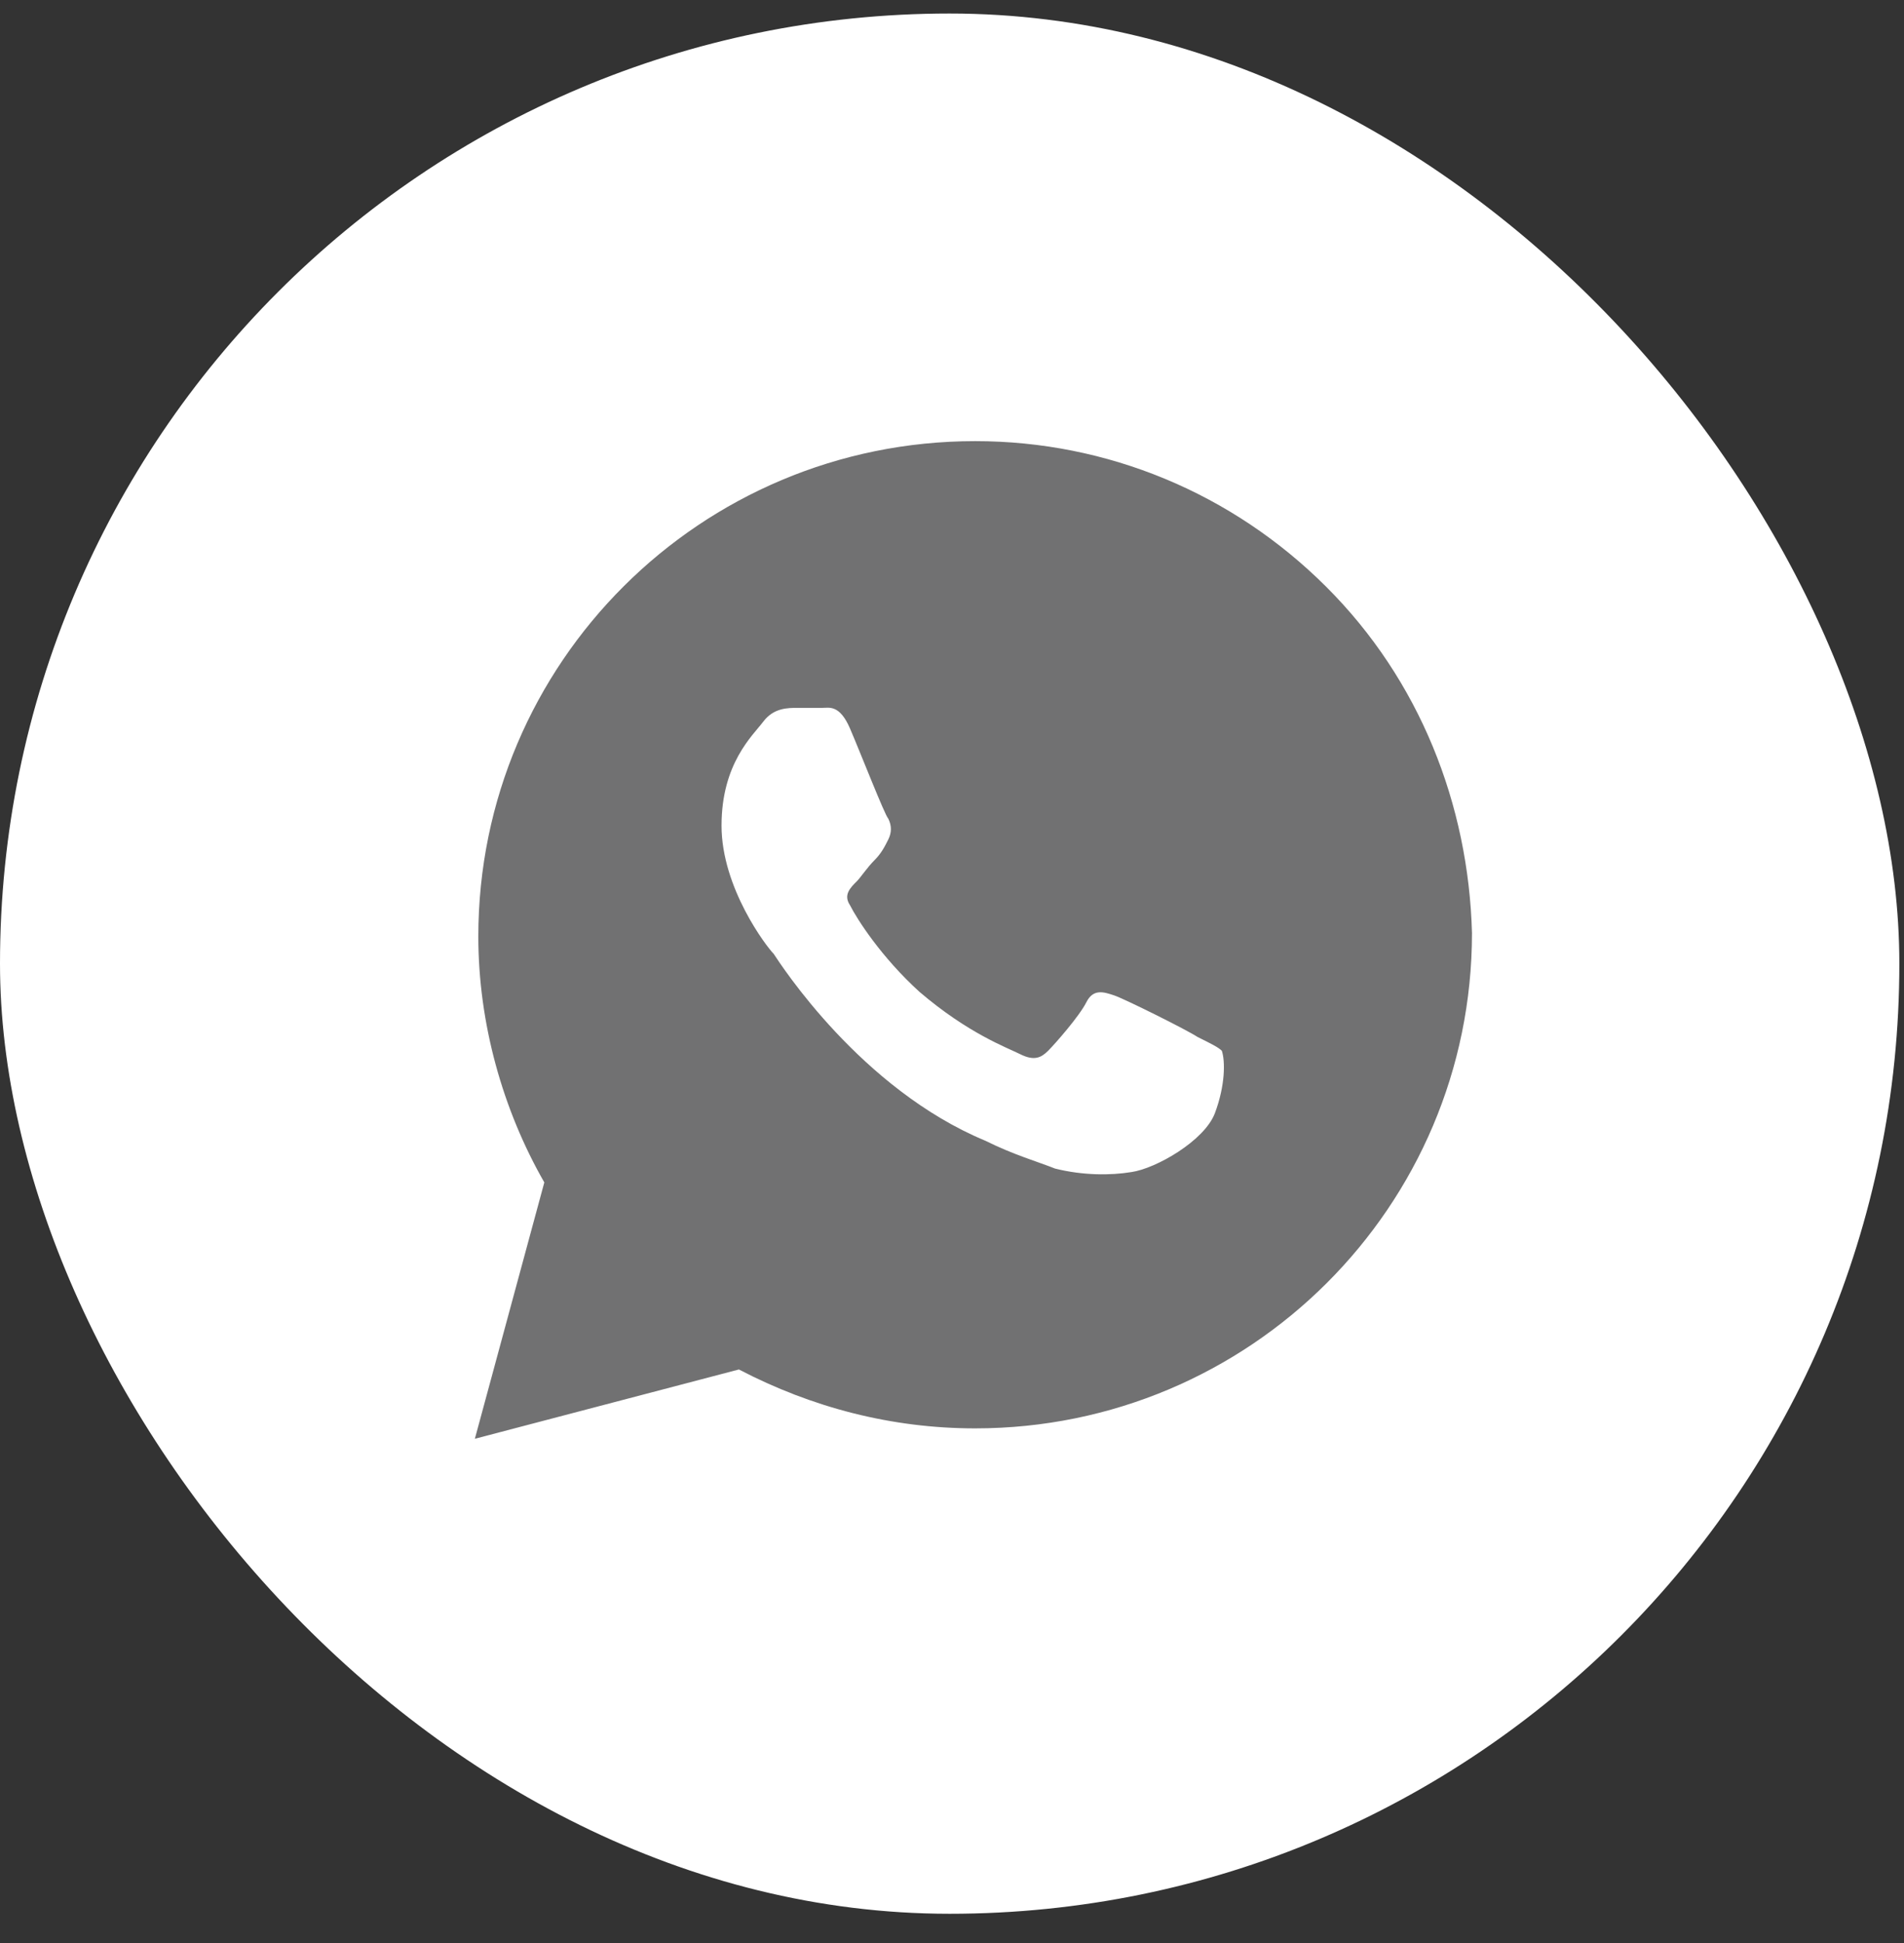
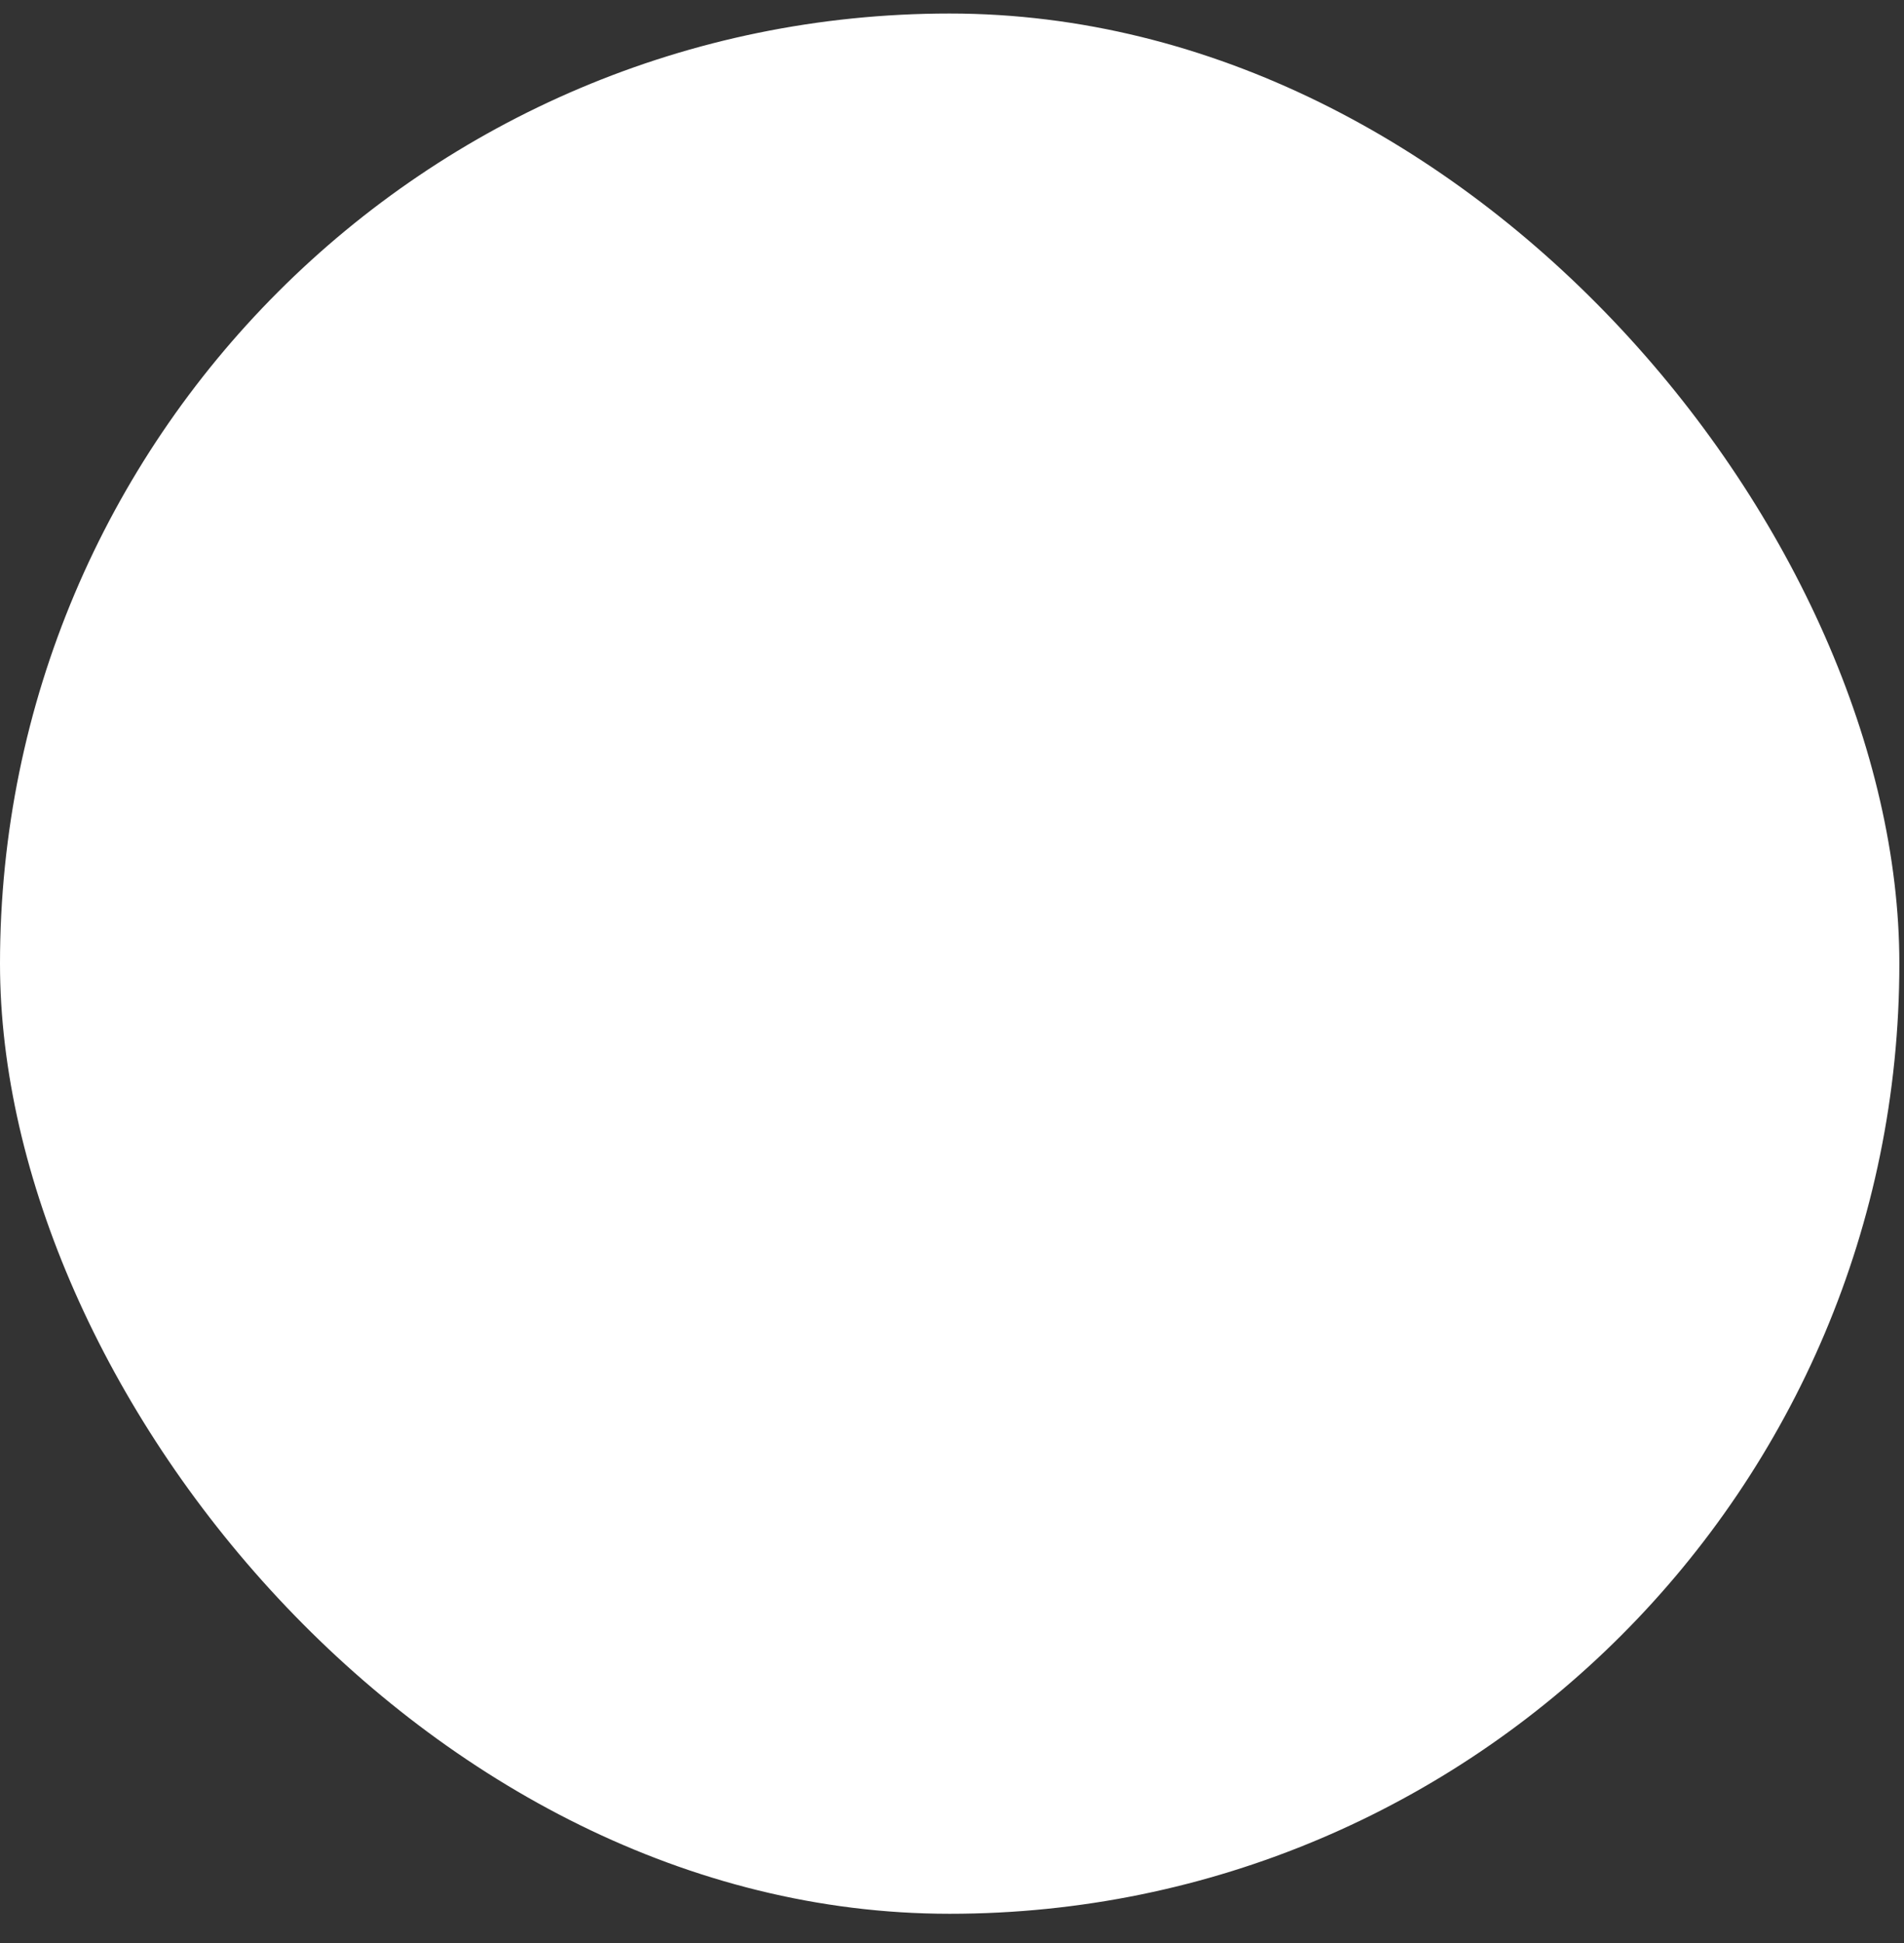
<svg xmlns="http://www.w3.org/2000/svg" width="50" height="51" viewBox="0 0 50 51" fill="none">
  <rect x="0" y="0" width="50" height="51" fill="#333333" stroke="none" />
  <rect y="0.355" width="49.878" height="49.878" rx="24.939" fill="white" />
-   <path d="M34.823 15.398C32.36 12.943 29.075 11.579 25.608 11.579C18.4 11.579 12.561 17.398 12.561 24.581C12.561 26.854 13.199 29.127 14.294 31.036L12.47 37.765L19.404 35.946C21.32 36.946 23.418 37.492 25.608 37.492C32.816 37.492 38.655 31.673 38.655 24.49C38.564 21.126 37.287 17.853 34.823 15.398ZM31.904 29.218C31.63 29.945 30.352 30.673 29.714 30.764C29.166 30.855 28.436 30.855 27.707 30.673C27.25 30.491 26.612 30.309 25.882 29.945C22.597 28.581 20.499 25.308 20.316 25.035C20.134 24.854 18.948 23.308 18.948 21.671C18.948 20.035 19.769 19.307 20.042 18.944C20.316 18.58 20.681 18.58 20.955 18.58C21.137 18.58 21.411 18.58 21.593 18.58C21.776 18.58 22.05 18.489 22.323 19.125C22.597 19.762 23.236 21.399 23.327 21.489C23.418 21.671 23.418 21.853 23.327 22.035C23.236 22.217 23.145 22.399 22.962 22.581C22.78 22.762 22.597 23.035 22.506 23.126C22.323 23.308 22.141 23.49 22.323 23.763C22.506 24.126 23.145 25.126 24.148 26.036C25.426 27.127 26.429 27.49 26.794 27.672C27.159 27.854 27.342 27.763 27.524 27.581C27.707 27.399 28.345 26.672 28.528 26.308C28.71 25.945 28.984 26.036 29.258 26.127C29.531 26.218 31.174 27.036 31.447 27.218C31.812 27.399 31.995 27.49 32.086 27.581C32.177 27.854 32.177 28.491 31.904 29.218Z" fill="#717172" />
</svg>